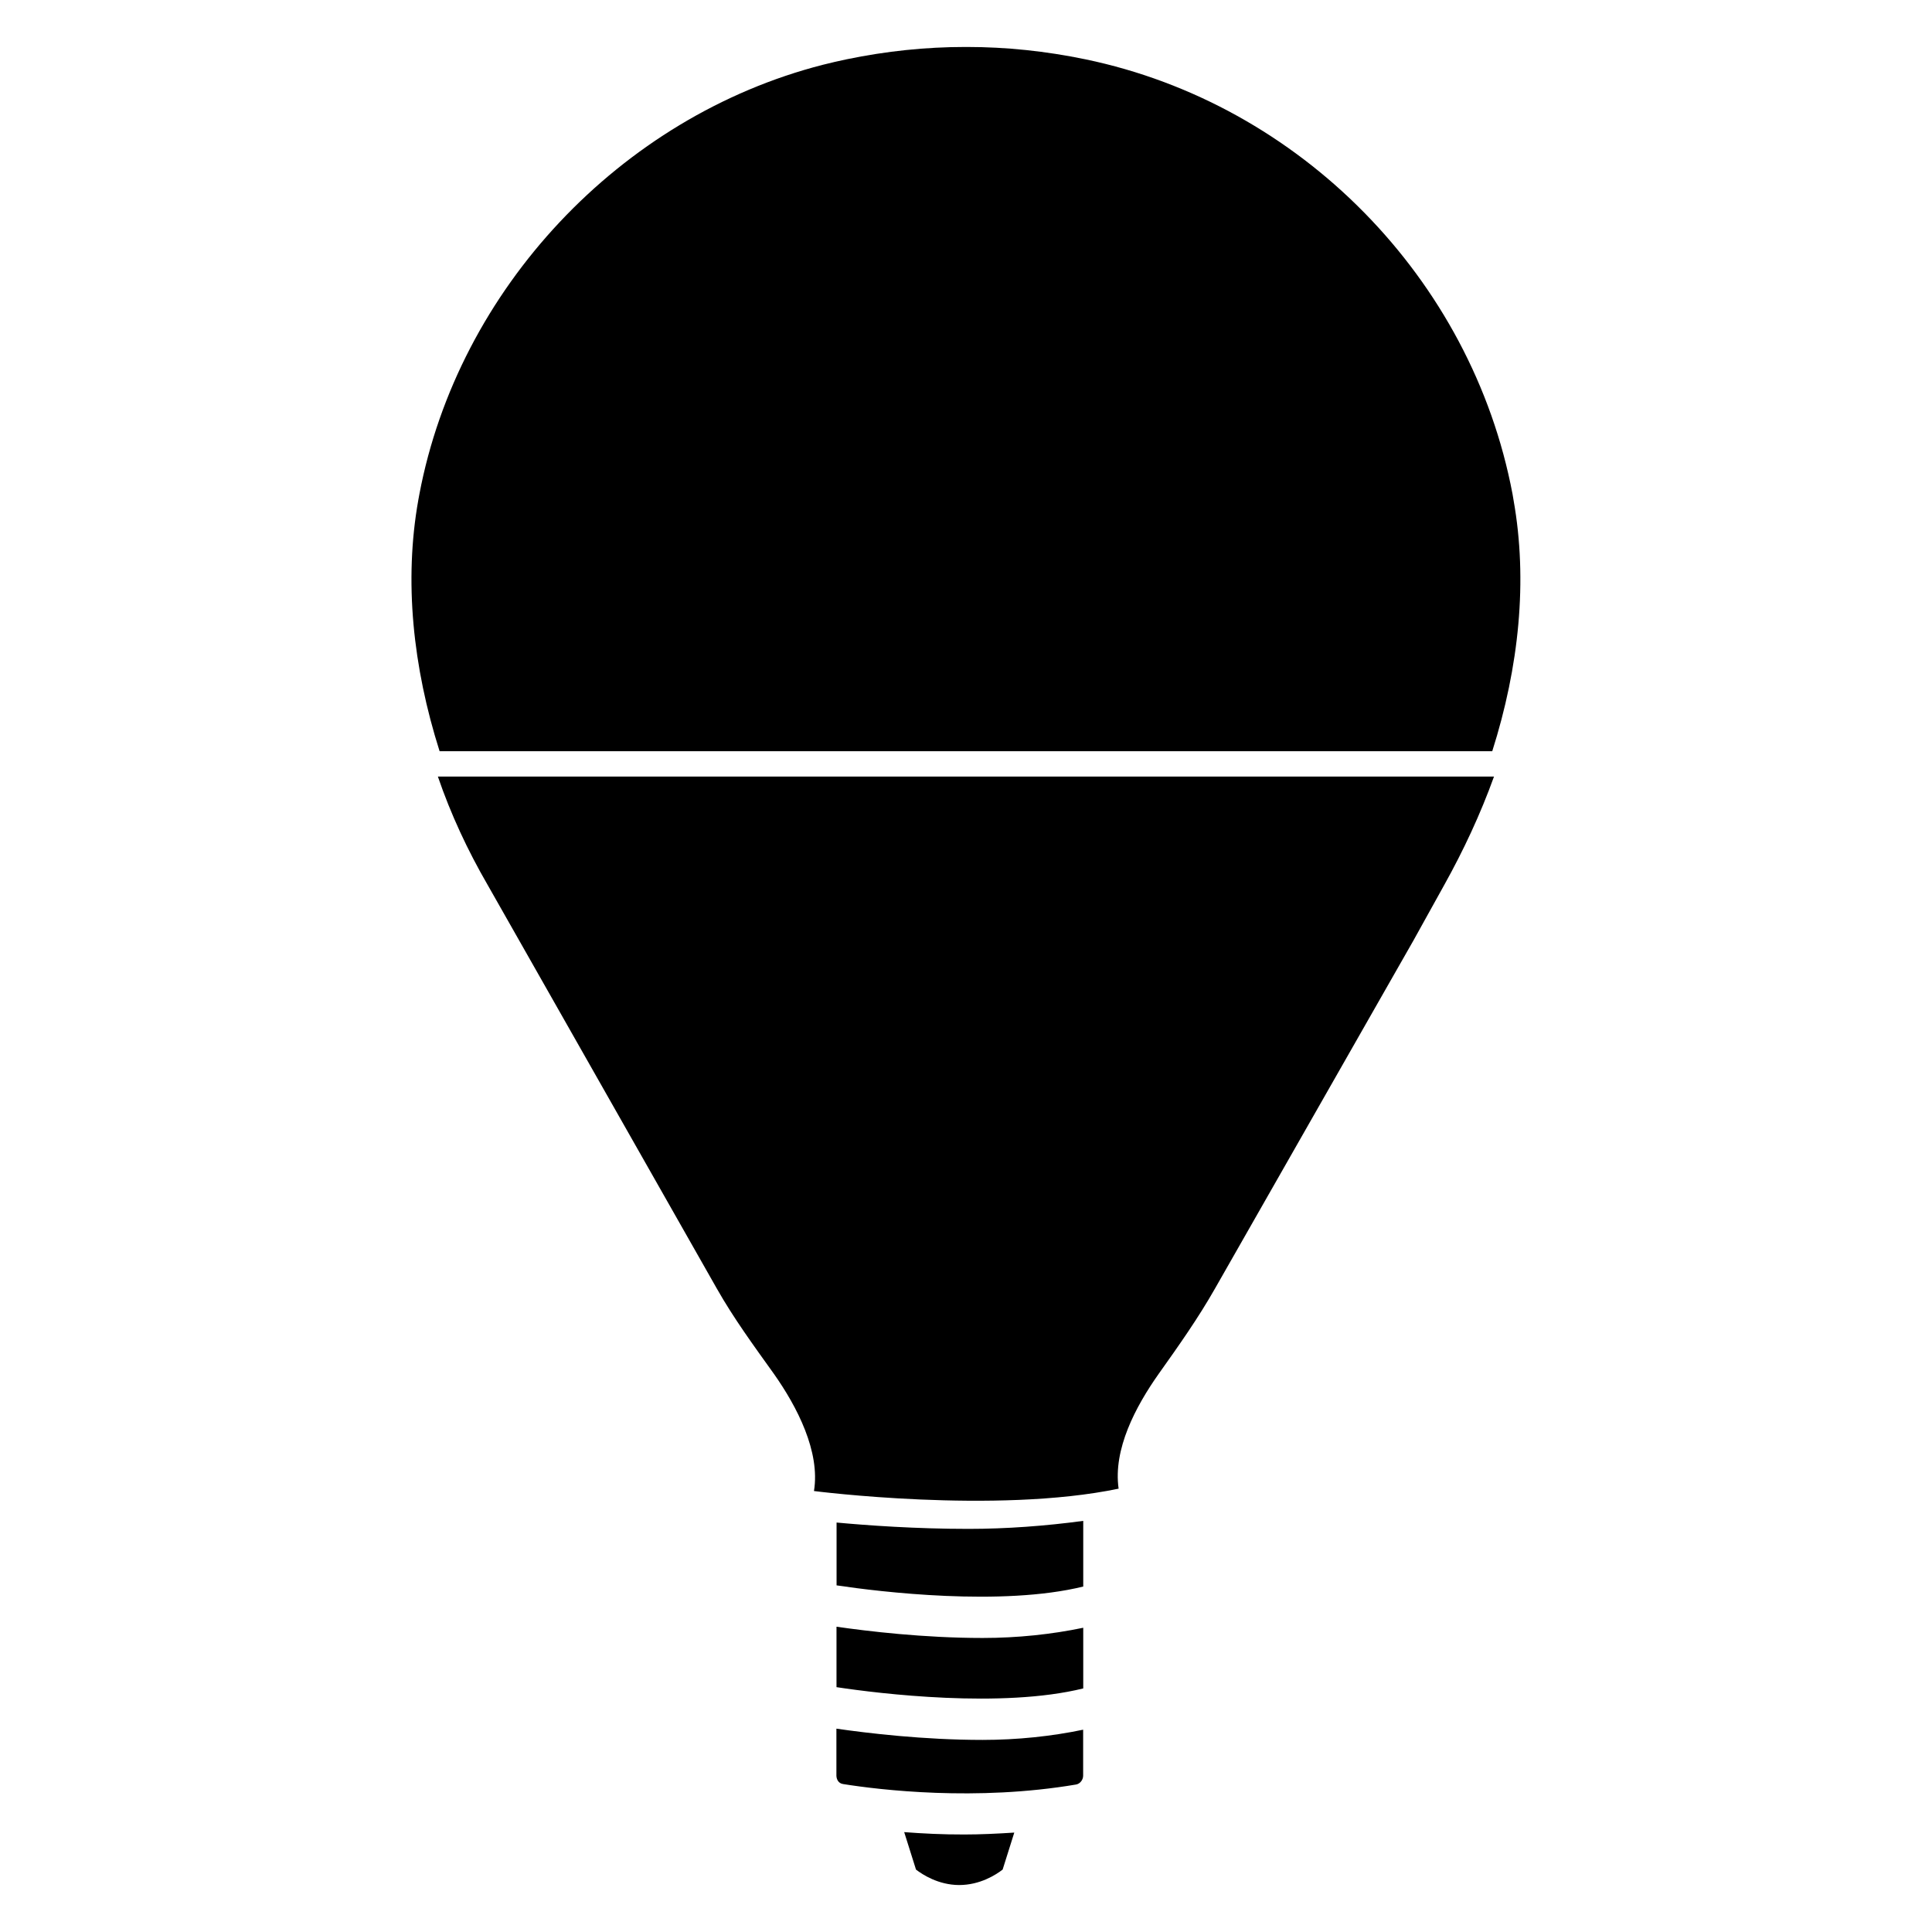
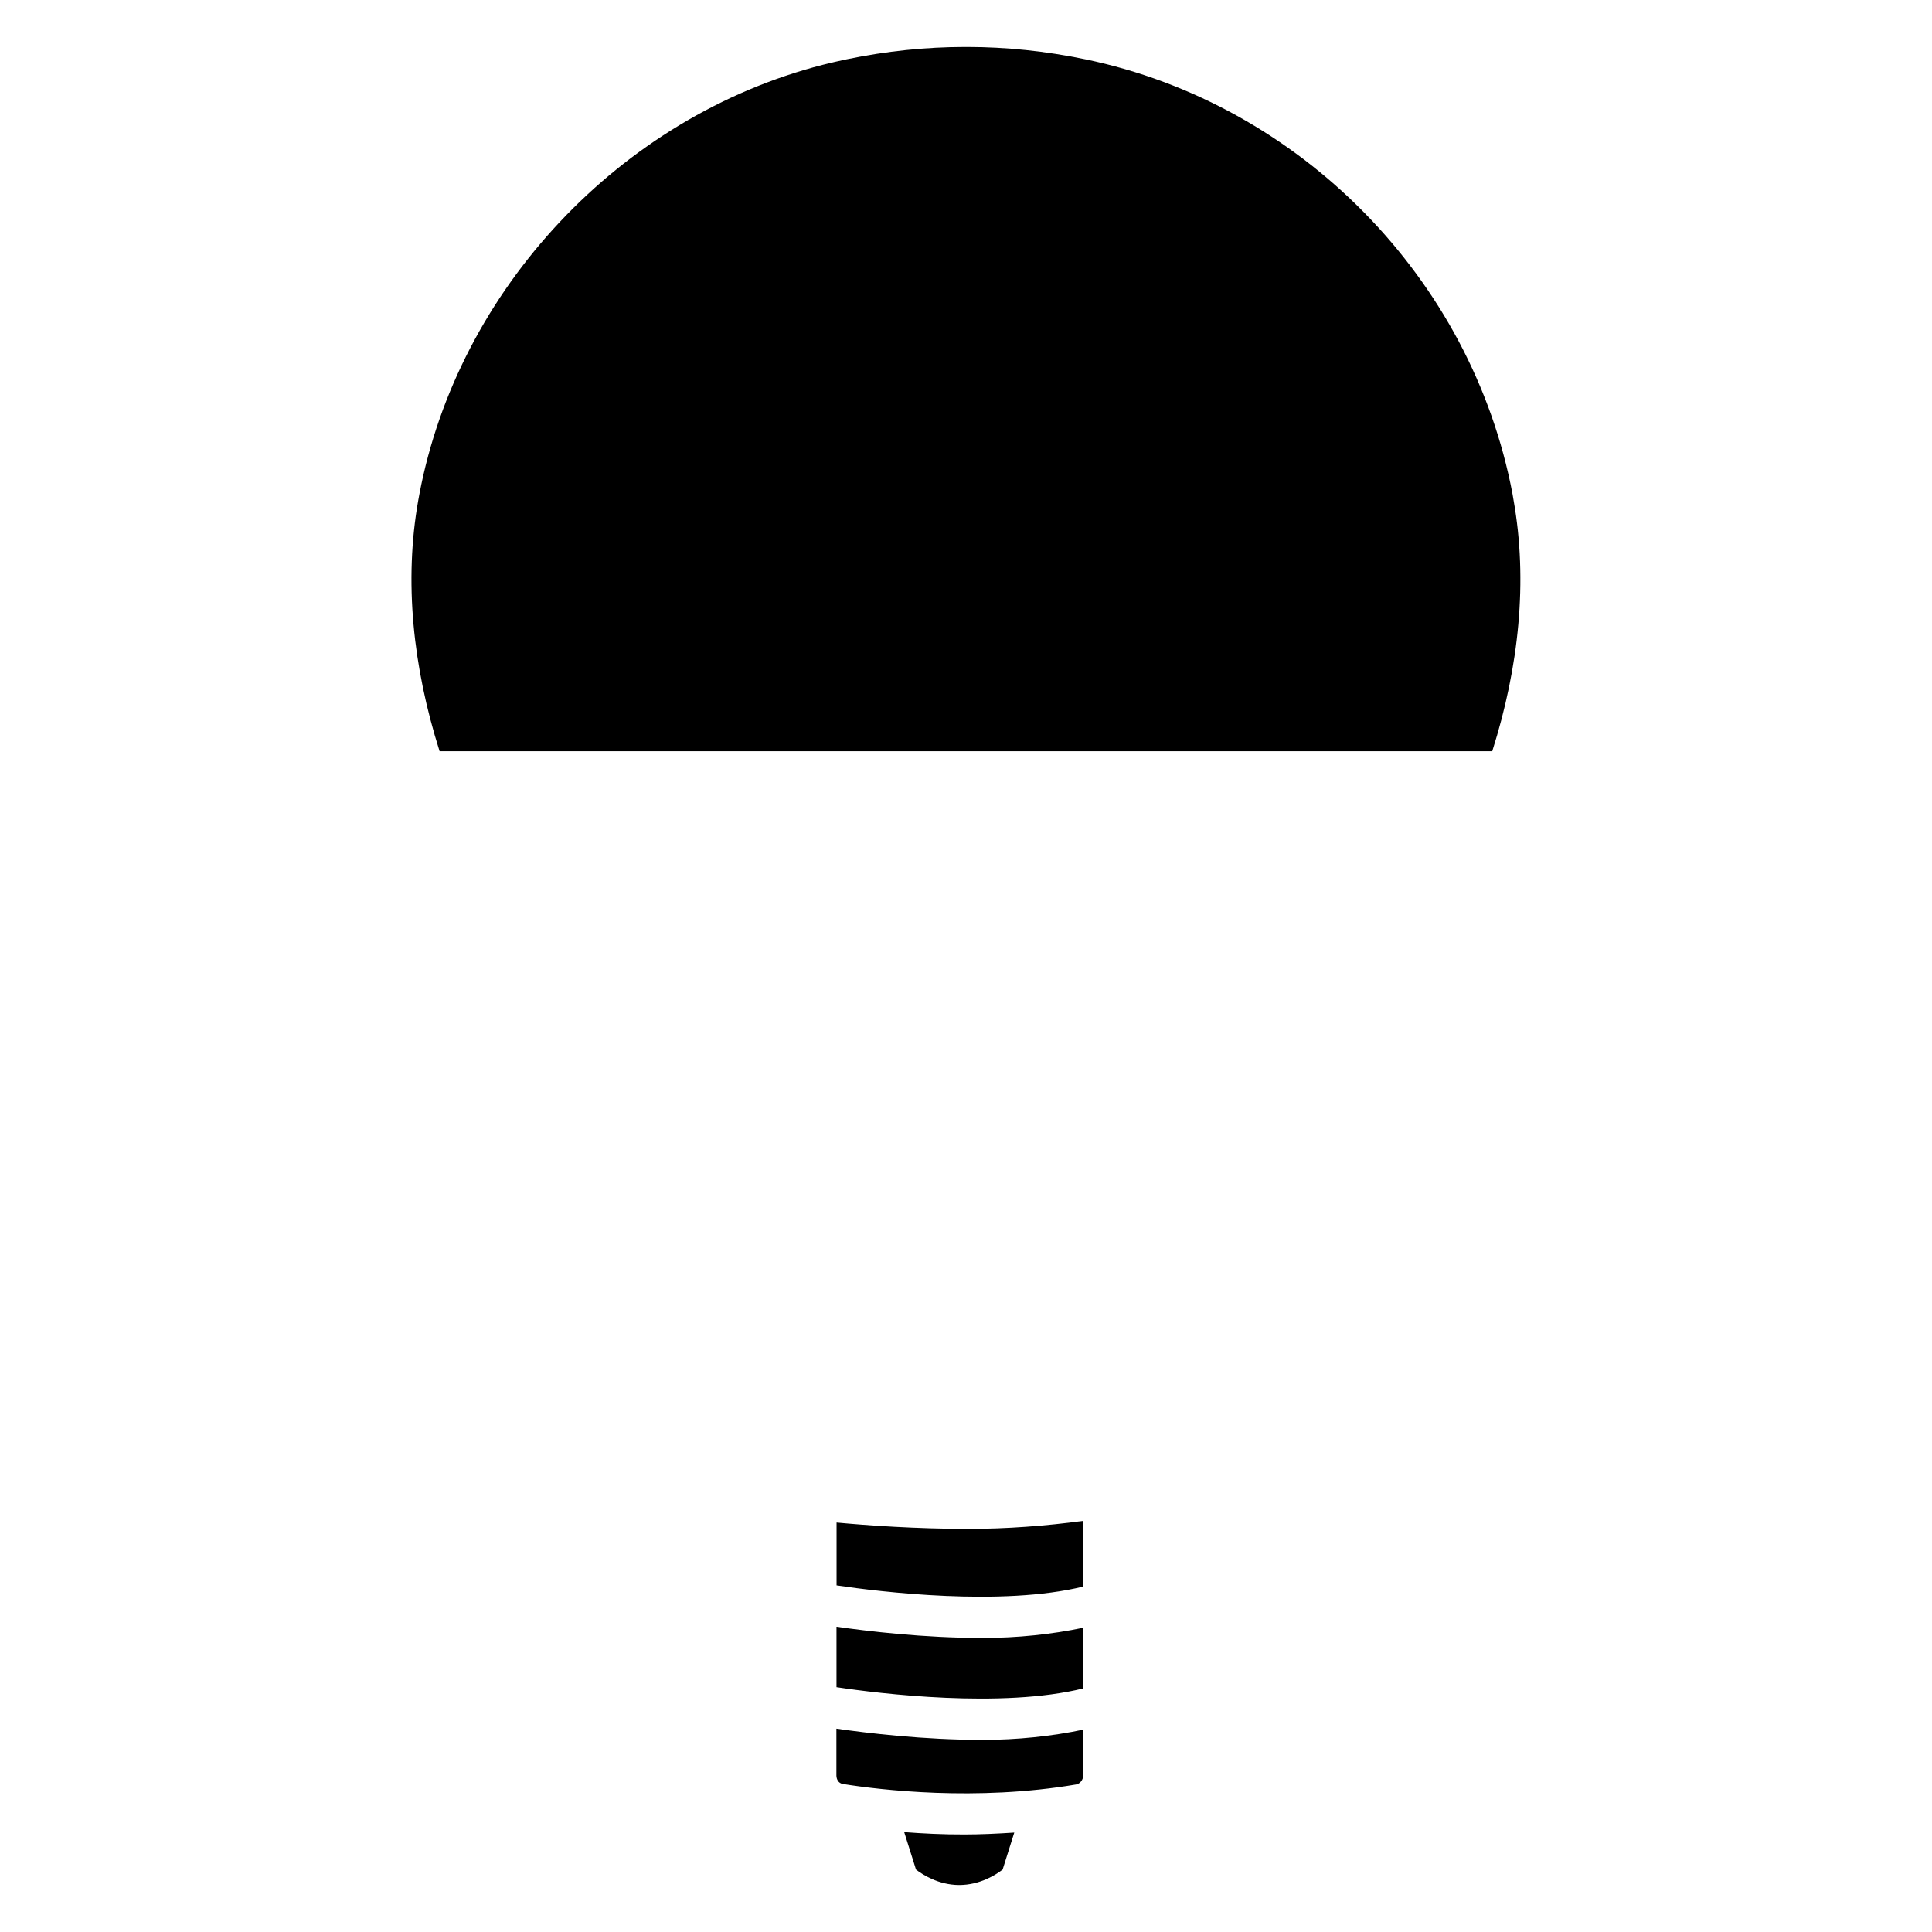
<svg xmlns="http://www.w3.org/2000/svg" fill="#000000" width="800px" height="800px" version="1.1" viewBox="144 144 512 512">
  <g>
    <path d="m367.42 616.79c9.742 1.555 35.246 4.617 61.758 0.125 1.051-0.188 1.867-1.238 1.867-2.352v-12.176c-8.332 1.742-17.422 2.707-26.66 2.707-15.66 0-30.562-1.805-38.73-2.981v12.449c0.023 0.922 0.484 2.035 1.766 2.227z" />
    <path d="m431.07 564.45v-17.402c-9.949 1.344-20.363 2.121-30.398 2.121-14 0-26.809-0.922-34.973-1.68v16.648c11.441 1.719 43.812 5.625 65.371 0.312z" />
    <path d="m383.62 629.53 3.129 9.93c1.742 1.344 5.918 4.051 11.355 4.094h0.082c5.543 0 9.762-2.731 11.523-4.094l3.086-9.805c-4.535 0.293-9.004 0.504-13.227 0.504-5.746 0.02-11.039-0.254-15.949-0.629z" />
    <path d="m431.07 591.45v-16.078c-8.332 1.742-17.422 2.707-26.66 2.707-15.66 0-30.562-1.805-38.73-2.981v16.016c11.461 1.742 43.832 5.668 65.391 0.336z" />
    <path d="m544.84 274.95c-10.789-57.121-56.281-103.41-113.19-115.23-10.516-2.184-21.055-3.273-31.34-3.273h-0.586c-10.328 0-20.867 1.09-31.383 3.273-2.078 0.441-4.199 0.922-6.277 1.449-53.68 13.75-96.633 59.469-106.92 113.78l-0.293 1.594c-3.801 21.348-1.469 44.145 5.648 66.543h278.96c7.117-22.398 9.445-45.219 5.648-66.543z" />
-     <path d="m260.04 349.79h279.89c-3.609 10.012-8.102 19.605-13.203 28.758 0 0-5.394 9.742-8.188 14.758-16.773 29.43-29.957 52.543-29.957 52.543l-22.586 39.613c-4.473 7.871-9.594 15.113-14.906 22.586-6.172 8.734-12.133 20.027-10.645 30.461-32.578 6.824-80.734 0.629-80.734 0.629 1.699-10.434-4.473-22.355-10.645-31.09-5.332-7.453-10.645-14.695-15.113-22.586l-60.711-106.93c-5.305-9.152-9.777-18.727-13.199-28.738z" />
  </g>
</svg>